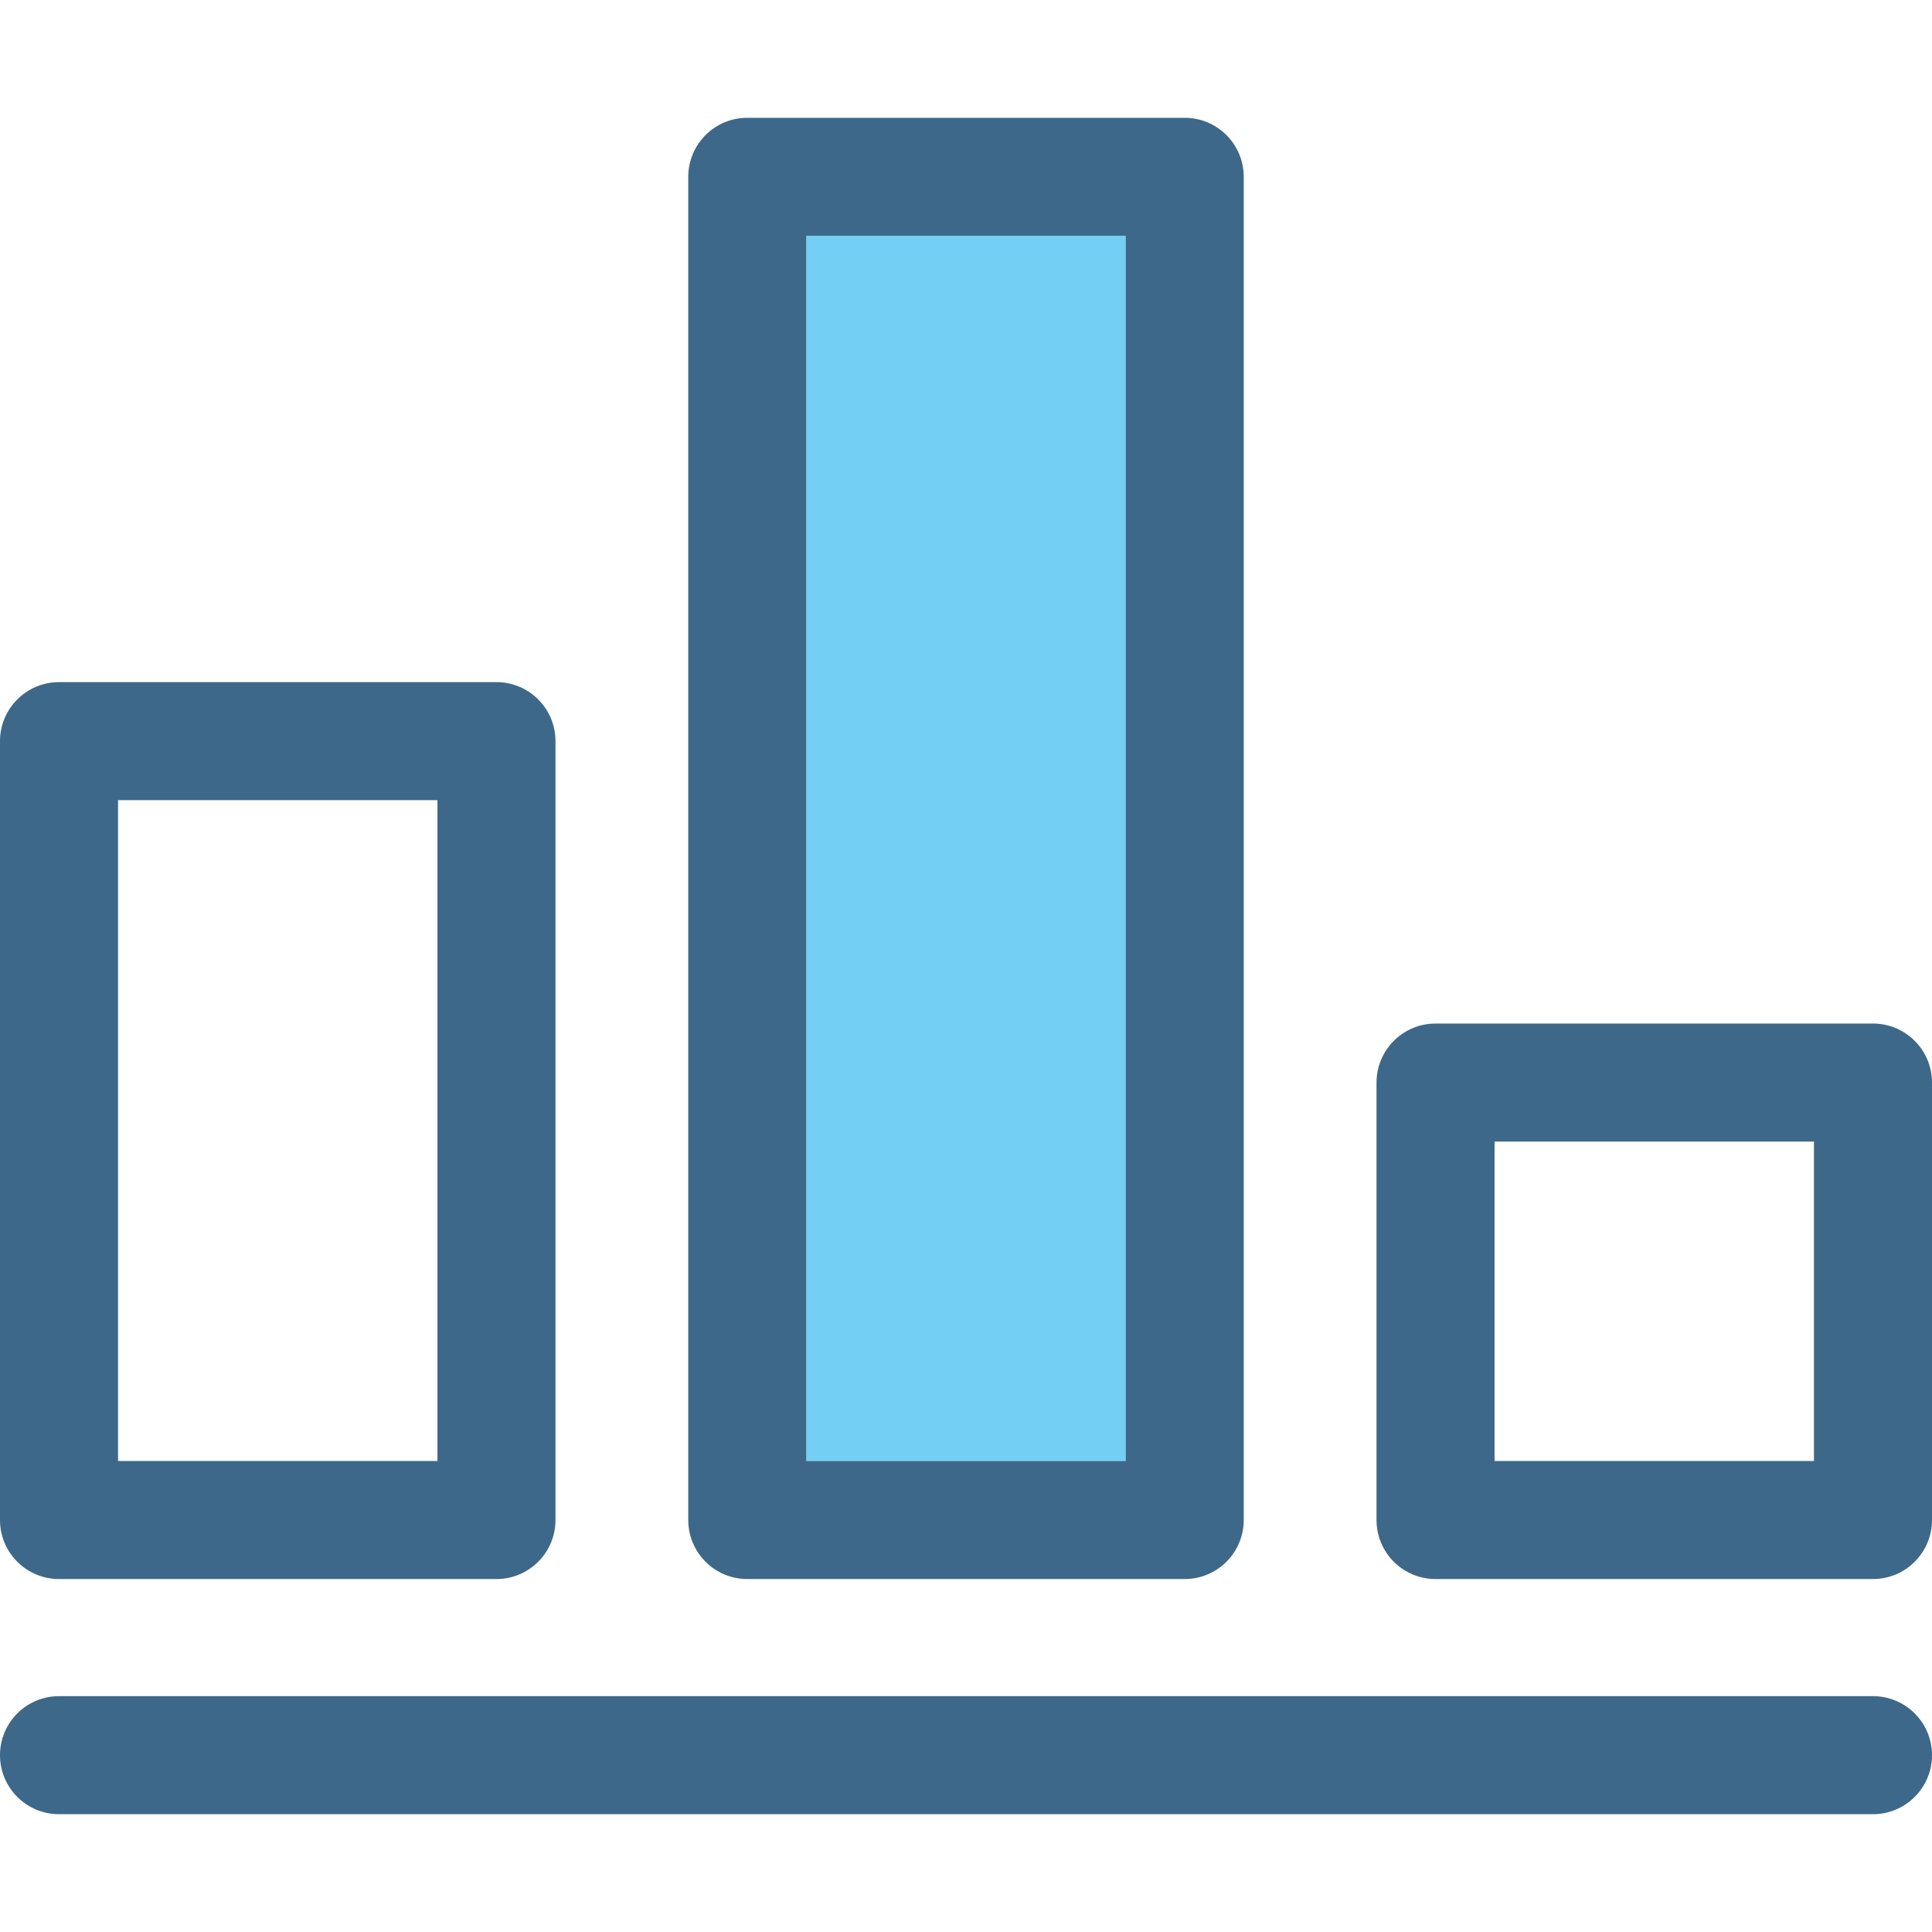
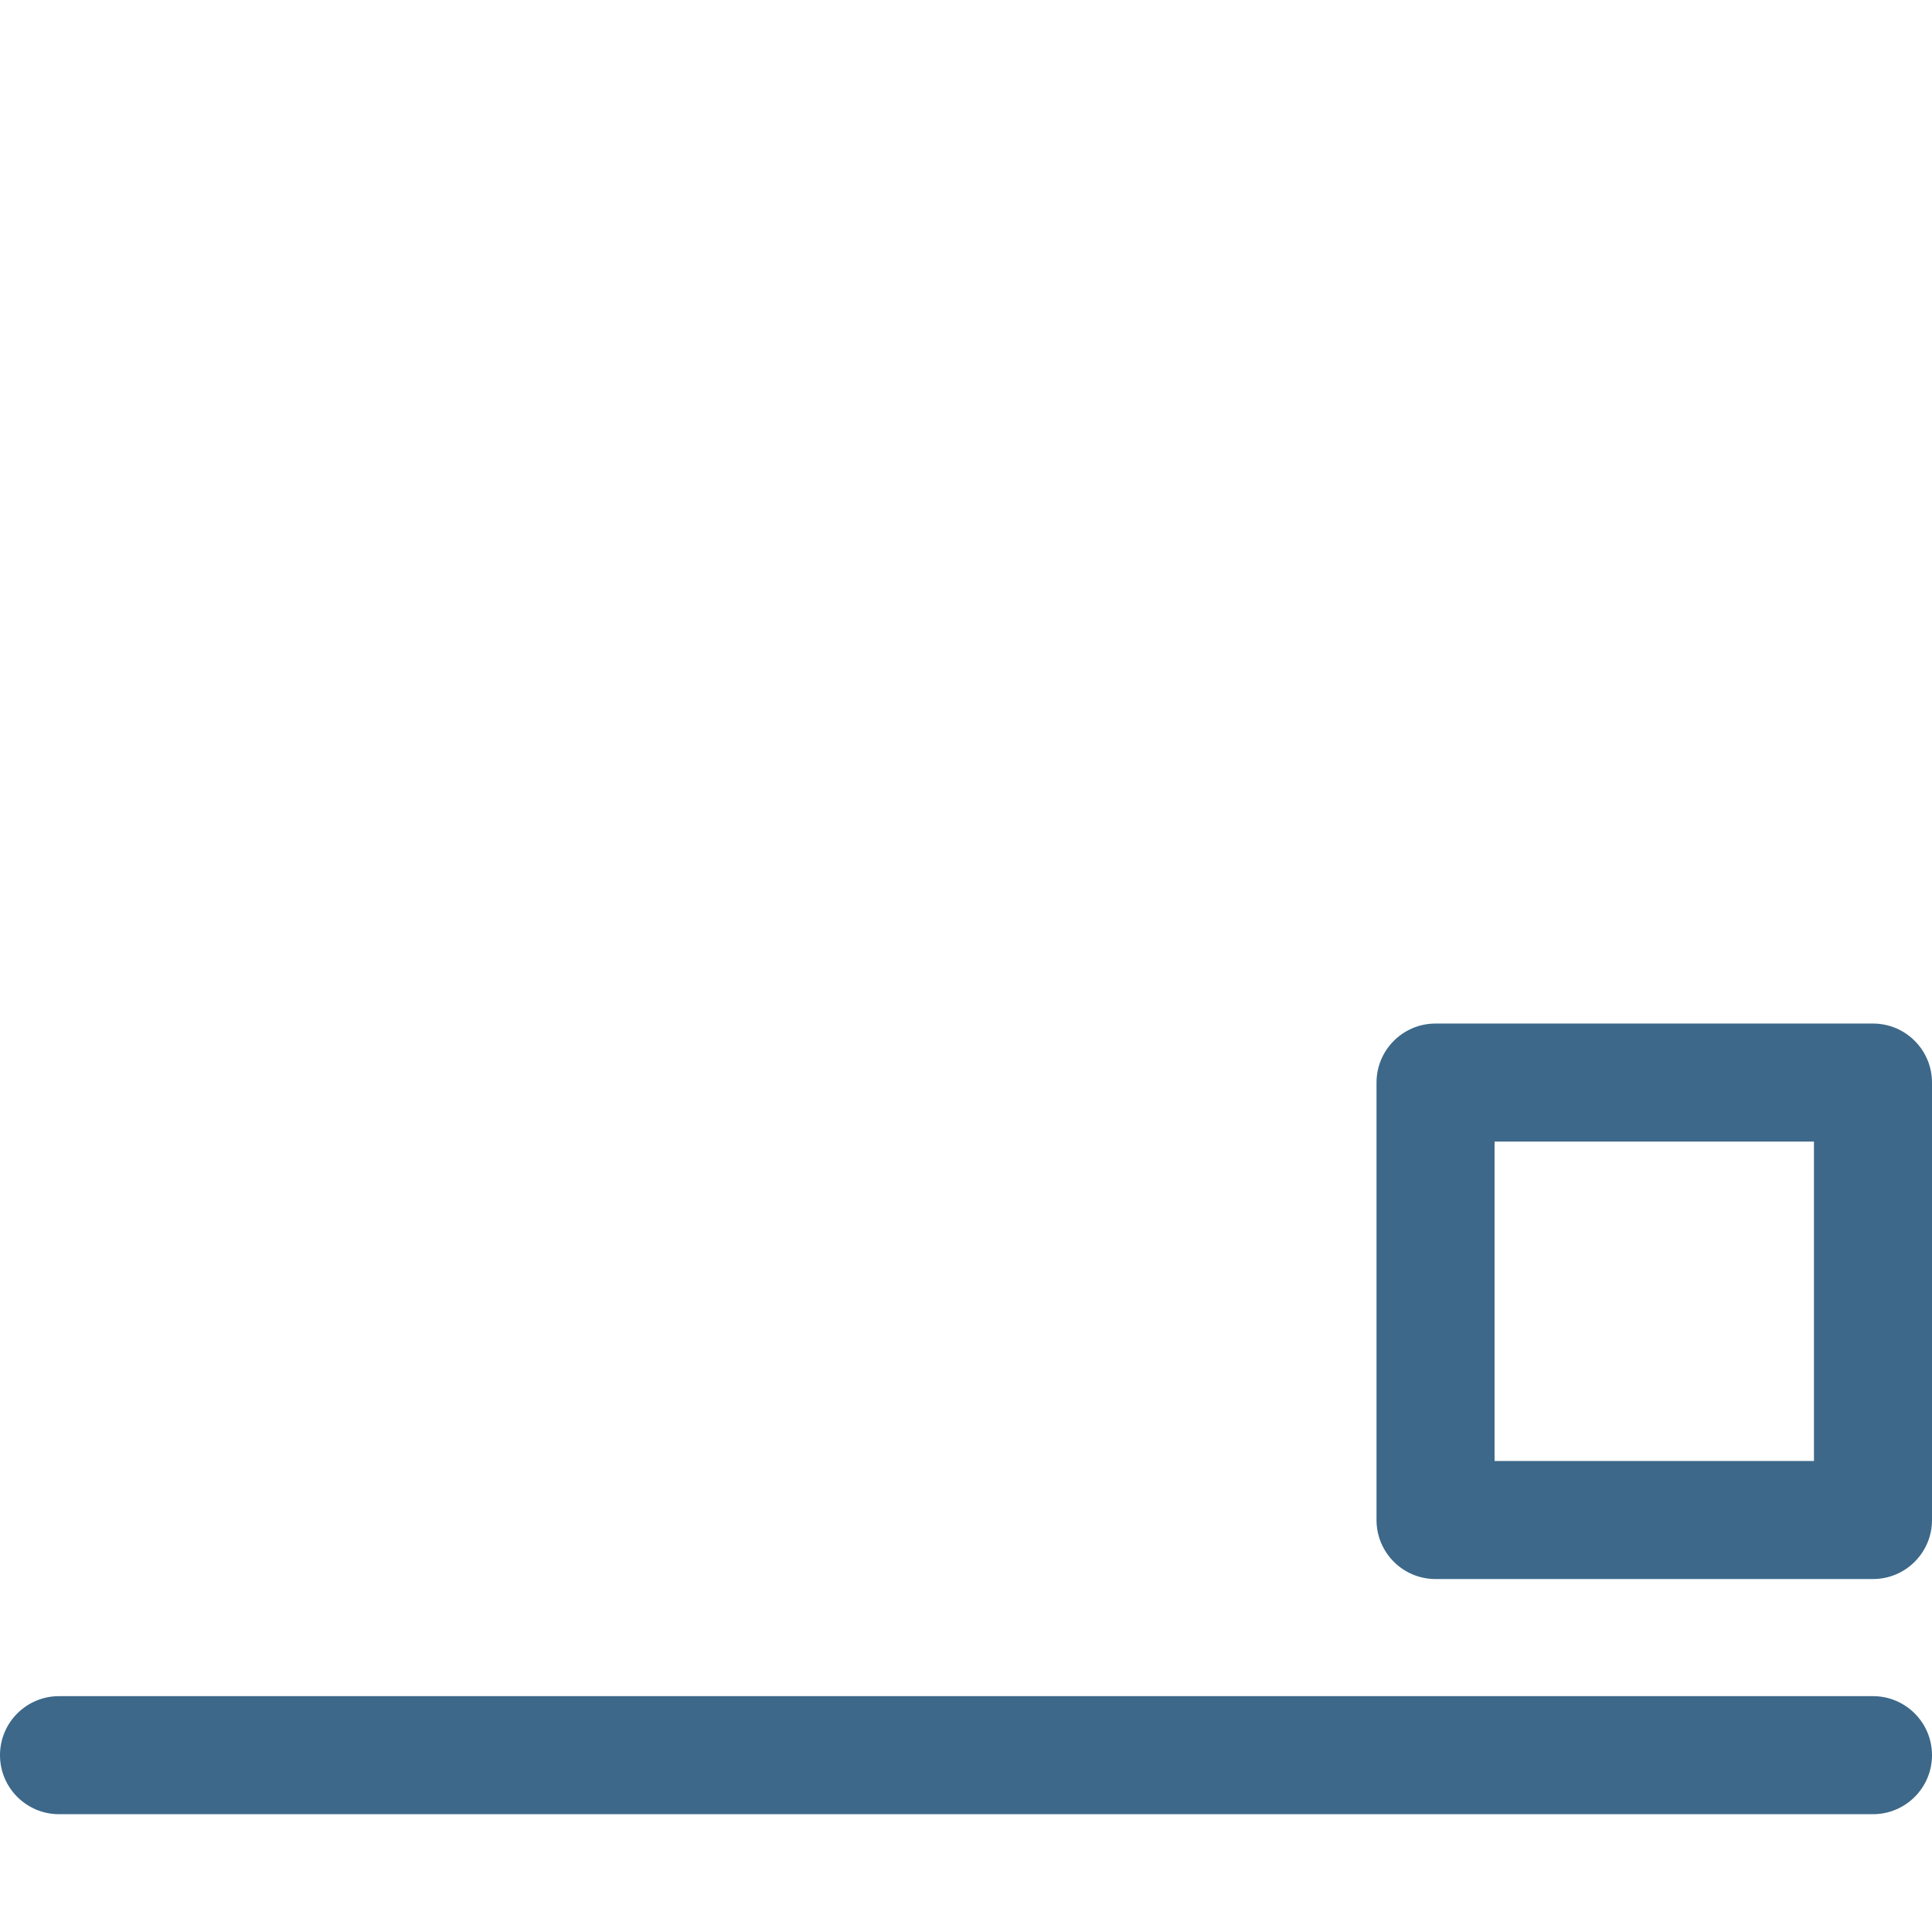
<svg xmlns="http://www.w3.org/2000/svg" version="1.1" id="Capa_1" viewBox="0 0 392.805 392.805" xml:space="preserve">
  <g>
    <g>
-       <rect x="24" y="162.687" style="fill:none;" width="64.938" height="134.355" />
-       <rect x="303.867" y="232.103" style="fill:none;" width="64.938" height="64.939" />
-       <rect x="163.934" y="47.951" style="fill:#73D0F4;" width="64.936" height="249.092" />
      <path style="fill:#3D6889;" d="M380.805,344.853H12c-6.627,0-12,5.373-12,12c0,6.628,5.373,12,12,12h368.805     c6.627,0,12-5.372,12-12C392.805,350.227,387.432,344.853,380.805,344.853z" />
      <path style="fill:#3D6889;" d="M380.805,208.104h-88.938c-6.627,0-12,5.373-12,12v88.939c0,6.627,5.373,12,12,12h88.938     c6.627,0,12-5.373,12-12v-88.939C392.805,213.477,387.432,208.104,380.805,208.104z M368.805,297.043h-64.938v-64.939h64.938     V297.043z" />
-       <path style="fill:#3D6889;" d="M12,321.043h88.938c6.627,0,12-5.373,12-12V150.688c0-6.627-5.373-12-12-12H12     c-6.627,0-12,5.373-12,12v158.355C0,315.67,5.373,321.043,12,321.043z M24,162.688h64.938v134.355H24V162.688z" />
-       <path style="fill:#3D6889;" d="M151.934,321.043h88.936c6.627,0,12-5.373,12-12V35.951c0-6.628-5.373-12-12-12h-88.936     c-6.627,0-12,5.372-12,12v273.092C139.934,315.67,145.307,321.043,151.934,321.043z M163.934,47.951h64.936v249.092h-64.936     V47.951z" />
    </g>
  </g>
</svg>